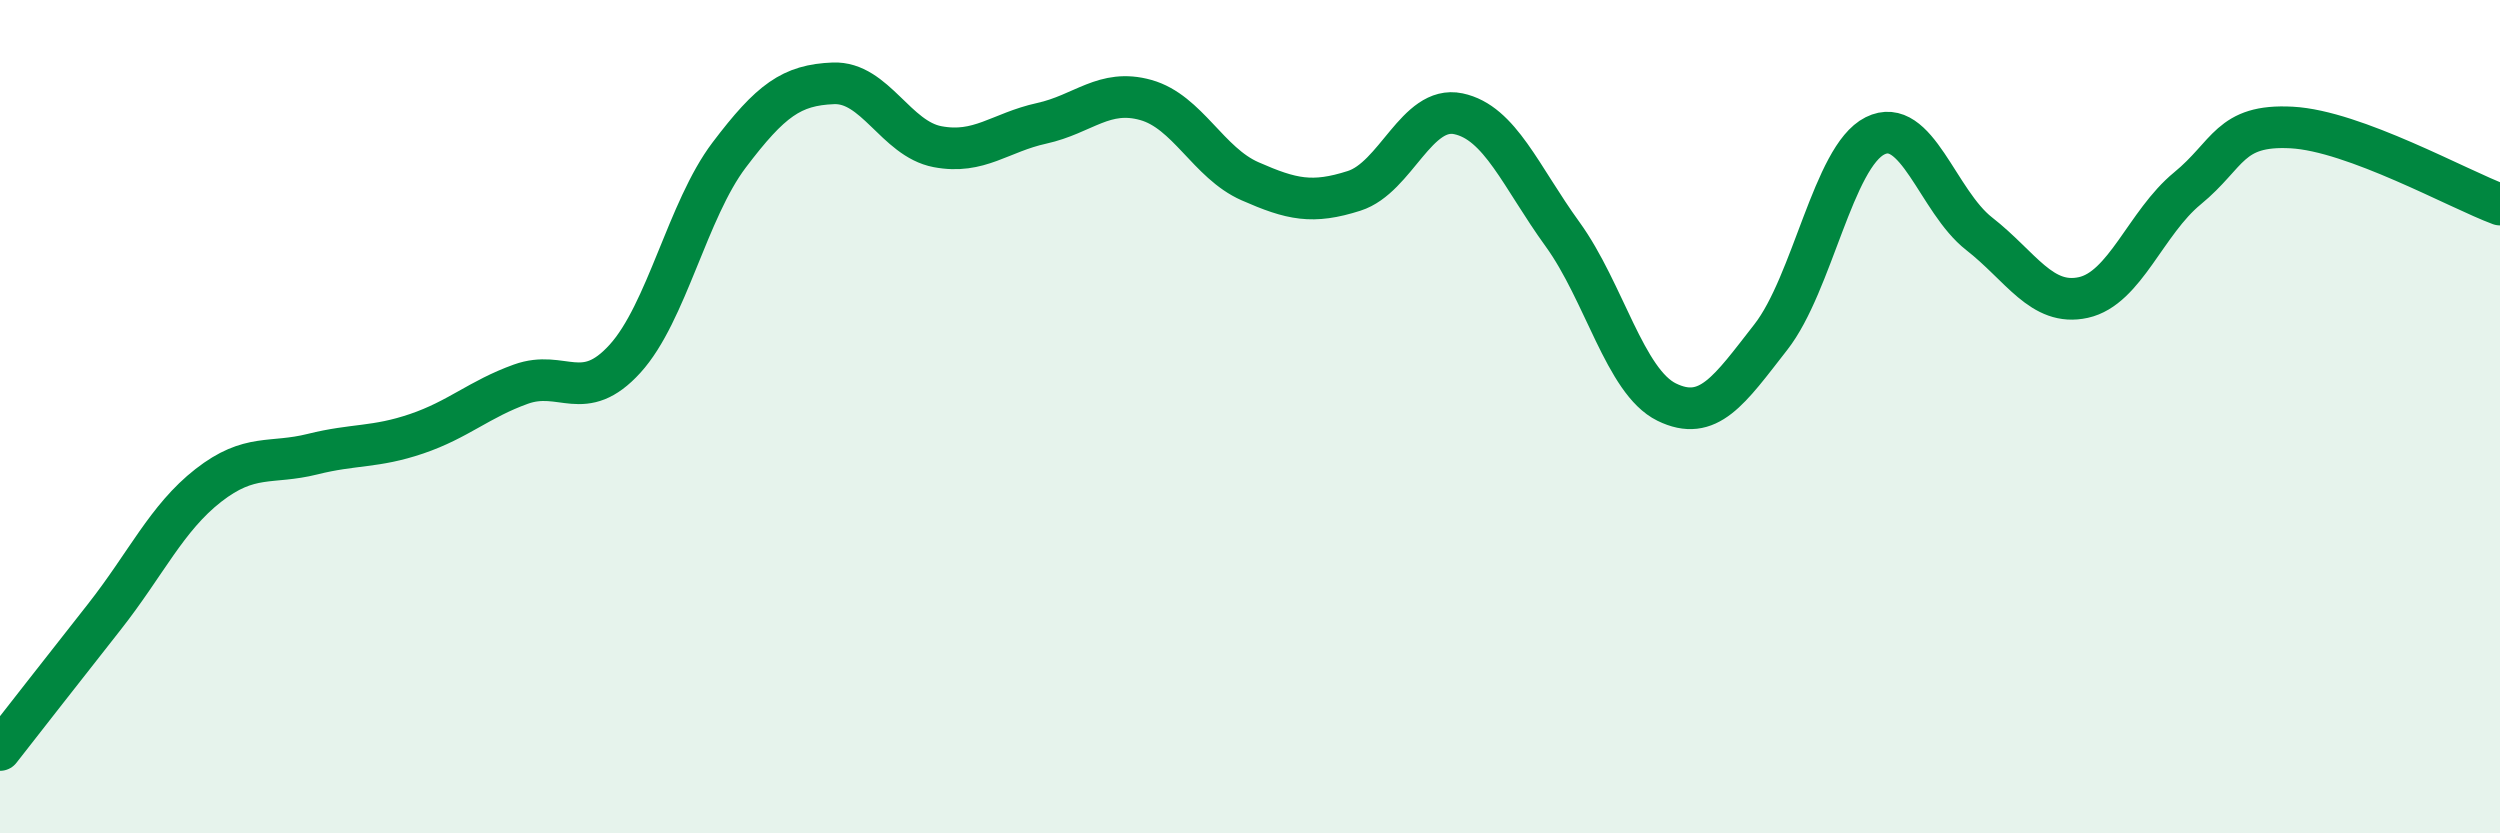
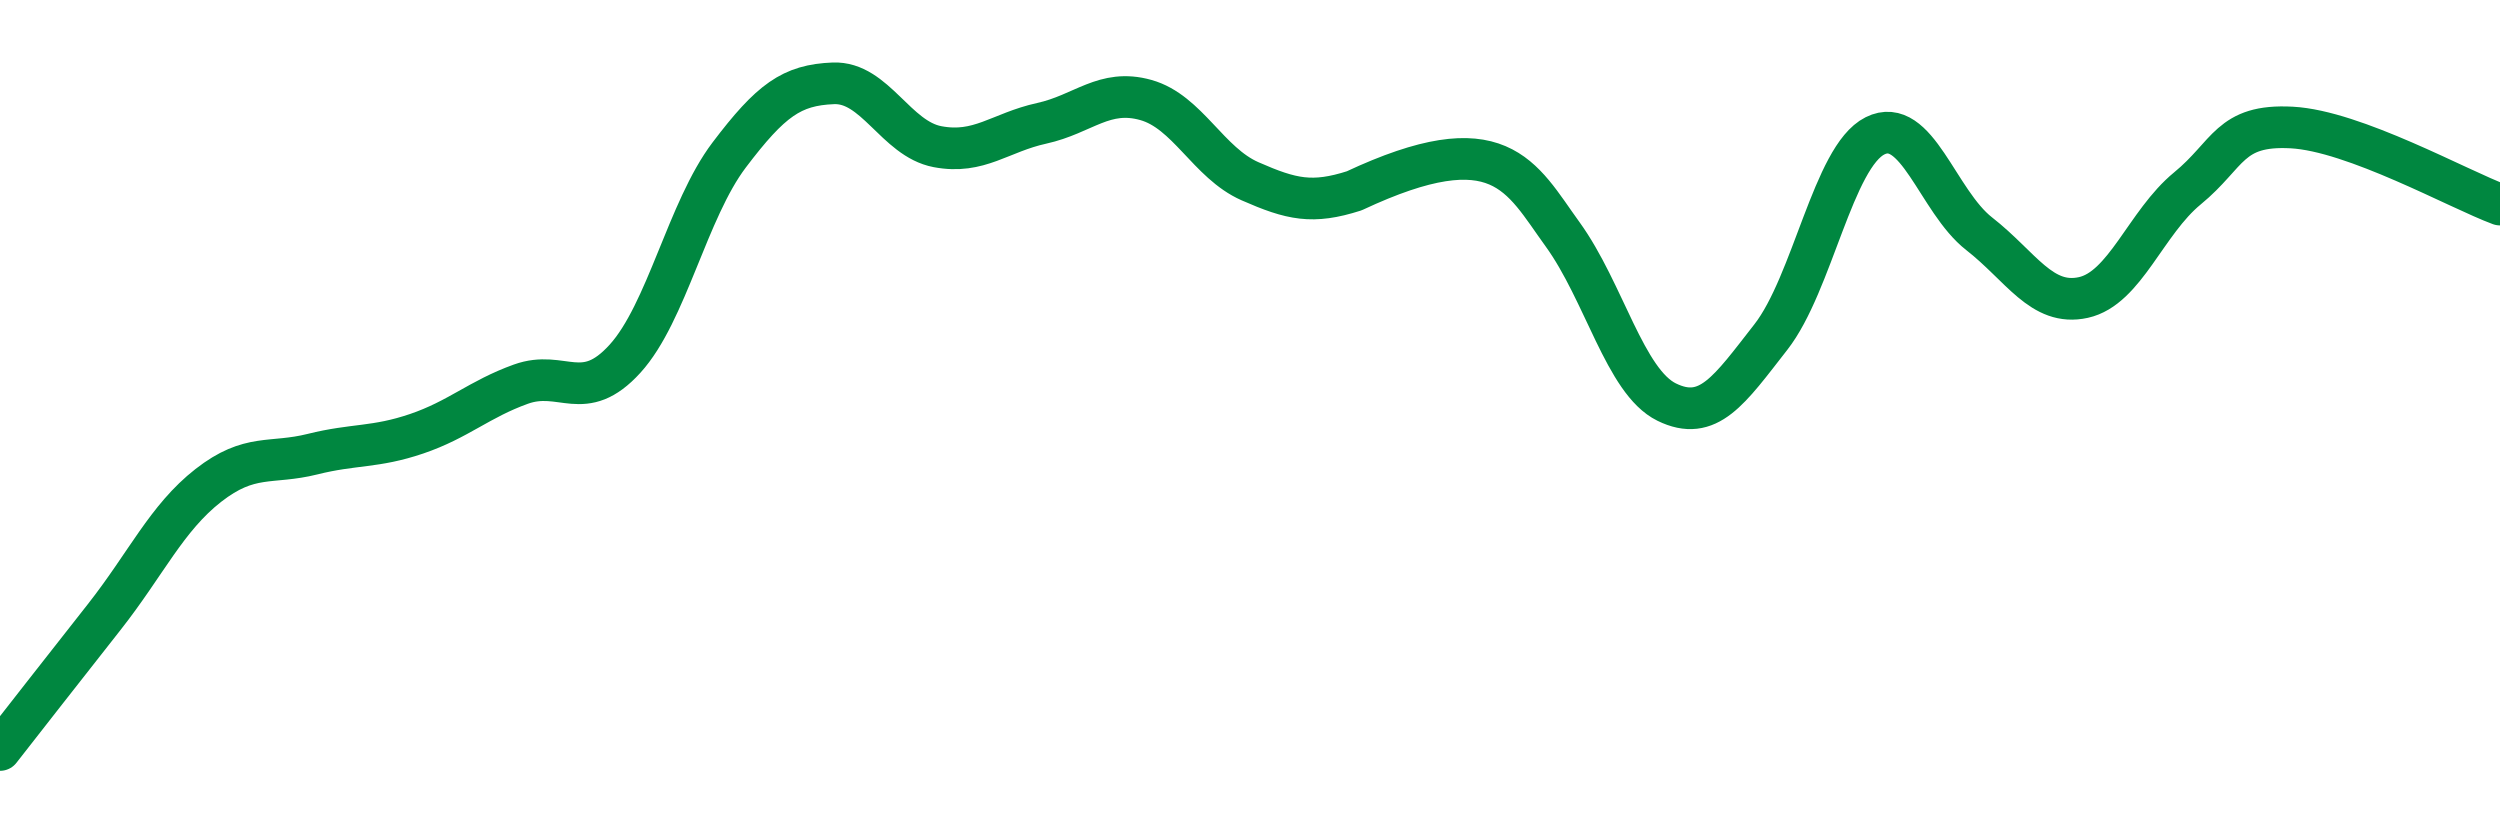
<svg xmlns="http://www.w3.org/2000/svg" width="60" height="20" viewBox="0 0 60 20">
-   <path d="M 0,18 C 0.5,17.36 1.5,16.08 2.5,14.81 C 3.5,13.54 4,12.43 5,11.65 C 6,10.87 6.5,11.15 7.5,10.9 C 8.5,10.65 9,10.75 10,10.41 C 11,10.07 11.5,9.58 12.5,9.22 C 13.5,8.86 14,9.71 15,8.61 C 16,7.51 16.5,5.04 17.5,3.72 C 18.5,2.4 19,2.04 20,2 C 21,1.96 21.5,3.33 22.5,3.52 C 23.5,3.71 24,3.18 25,2.96 C 26,2.74 26.5,2.12 27.5,2.4 C 28.5,2.68 29,3.91 30,4.35 C 31,4.79 31.5,4.9 32.5,4.58 C 33.5,4.26 34,2.52 35,2.73 C 36,2.94 36.5,4.24 37.5,5.62 C 38.5,7 39,9.16 40,9.65 C 41,10.14 41.5,9.37 42.5,8.09 C 43.5,6.81 44,3.76 45,3.26 C 46,2.76 46.5,4.83 47.5,5.61 C 48.5,6.39 49,7.36 50,7.14 C 51,6.92 51.5,5.34 52.5,4.52 C 53.5,3.7 53.5,2.98 55,3.06 C 56.5,3.14 59,4.54 60,4.91L60 20L0 20Z" fill="#008740" opacity="0.1" stroke-linecap="round" stroke-linejoin="round" />
-   <path d="M 0,18 C 0.5,17.36 1.5,16.08 2.5,14.81 C 3.5,13.54 4,12.43 5,11.65 C 6,10.87 6.5,11.15 7.5,10.9 C 8.5,10.65 9,10.75 10,10.41 C 11,10.07 11.5,9.58 12.5,9.22 C 13.5,8.86 14,9.71 15,8.61 C 16,7.51 16.5,5.04 17.5,3.72 C 18.5,2.4 19,2.04 20,2 C 21,1.96 21.5,3.33 22.5,3.52 C 23.5,3.71 24,3.18 25,2.96 C 26,2.74 26.5,2.12 27.5,2.4 C 28.5,2.68 29,3.91 30,4.35 C 31,4.79 31.5,4.9 32.5,4.58 C 33.5,4.26 34,2.52 35,2.73 C 36,2.94 36.5,4.24 37.5,5.62 C 38.5,7 39,9.16 40,9.65 C 41,10.14 41.5,9.37 42.5,8.09 C 43.5,6.81 44,3.76 45,3.26 C 46,2.76 46.5,4.83 47.5,5.61 C 48.5,6.39 49,7.36 50,7.14 C 51,6.92 51.5,5.34 52.5,4.52 C 53.5,3.7 53.5,2.98 55,3.06 C 56.5,3.14 59,4.54 60,4.91" stroke="#008740" stroke-width="1" fill="none" stroke-linecap="round" stroke-linejoin="round" />
+   <path d="M 0,18 C 0.5,17.36 1.5,16.08 2.5,14.81 C 3.5,13.54 4,12.43 5,11.65 C 6,10.87 6.5,11.15 7.5,10.9 C 8.5,10.65 9,10.75 10,10.41 C 11,10.07 11.5,9.58 12.5,9.22 C 13.5,8.86 14,9.71 15,8.61 C 16,7.51 16.5,5.04 17.5,3.72 C 18.5,2.4 19,2.04 20,2 C 21,1.96 21.5,3.33 22.5,3.52 C 23.5,3.71 24,3.18 25,2.96 C 26,2.74 26.5,2.12 27.5,2.4 C 28.5,2.68 29,3.91 30,4.35 C 31,4.79 31.5,4.9 32.5,4.58 C 36,2.94 36.5,4.24 37.5,5.62 C 38.5,7 39,9.16 40,9.65 C 41,10.14 41.5,9.37 42.5,8.09 C 43.5,6.81 44,3.76 45,3.26 C 46,2.76 46.5,4.83 47.5,5.61 C 48.5,6.39 49,7.36 50,7.14 C 51,6.92 51.5,5.34 52.5,4.52 C 53.5,3.7 53.5,2.98 55,3.06 C 56.5,3.14 59,4.54 60,4.91" stroke="#008740" stroke-width="1" fill="none" stroke-linecap="round" stroke-linejoin="round" />
</svg>